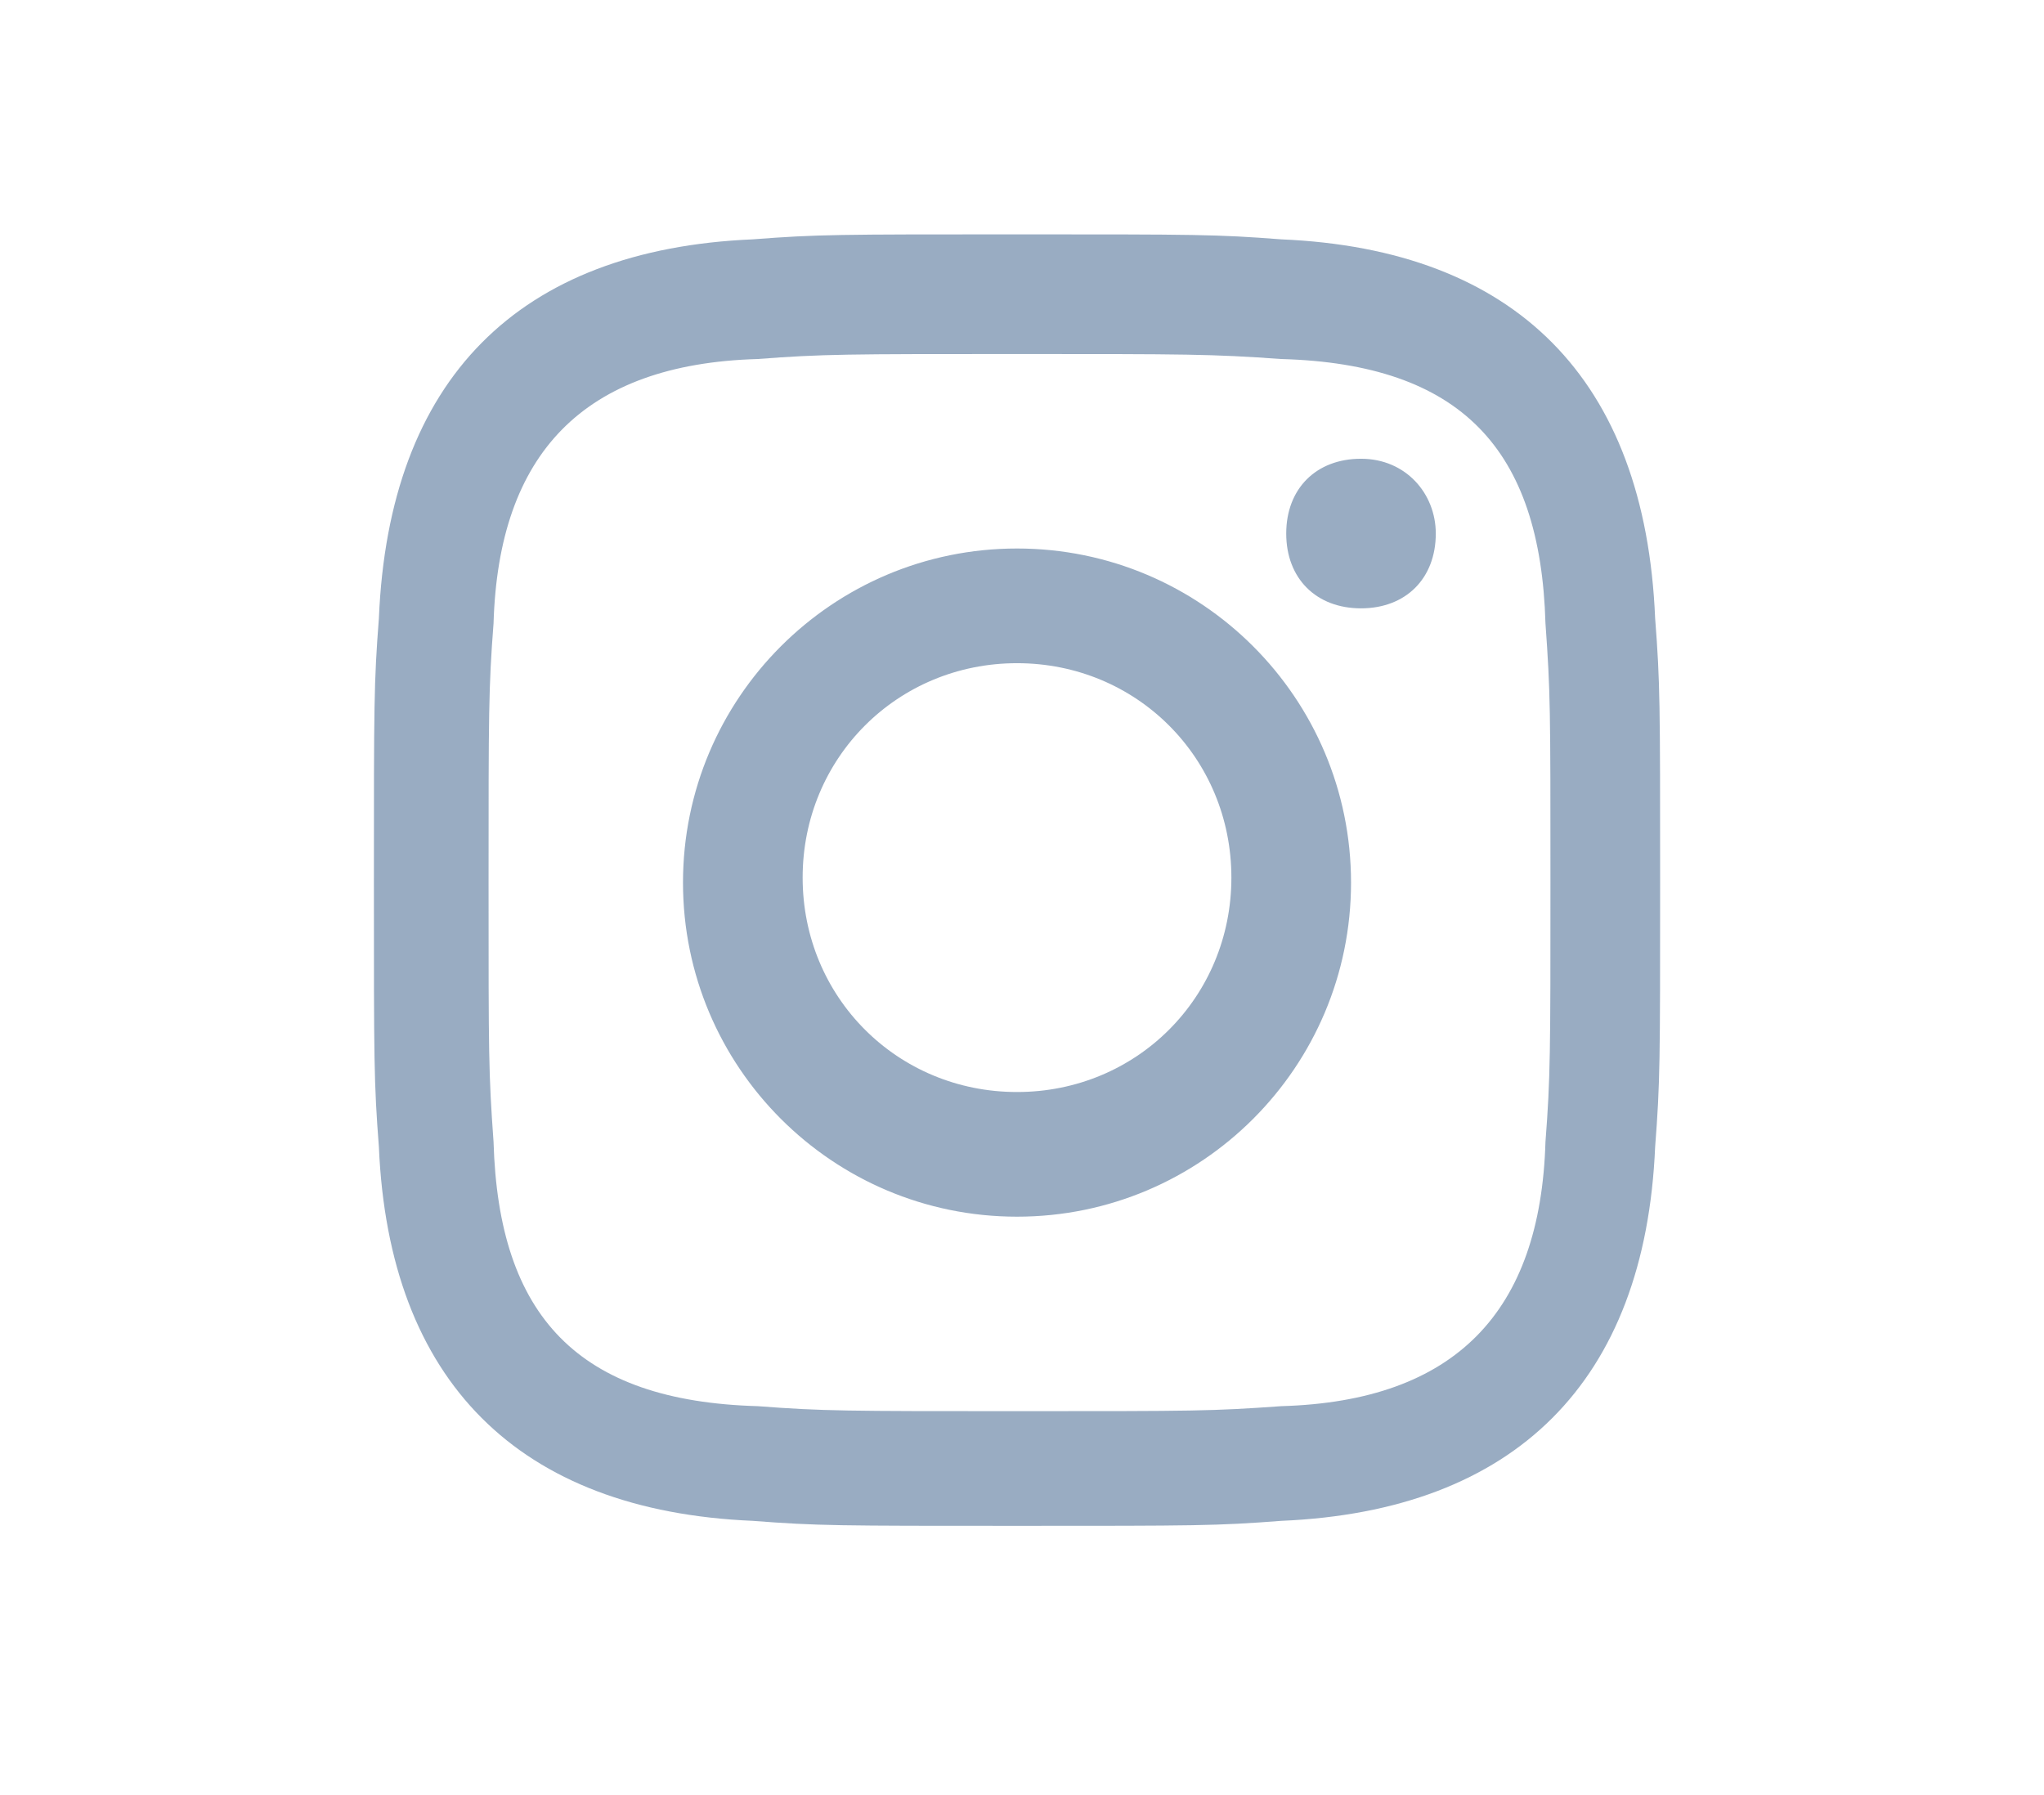
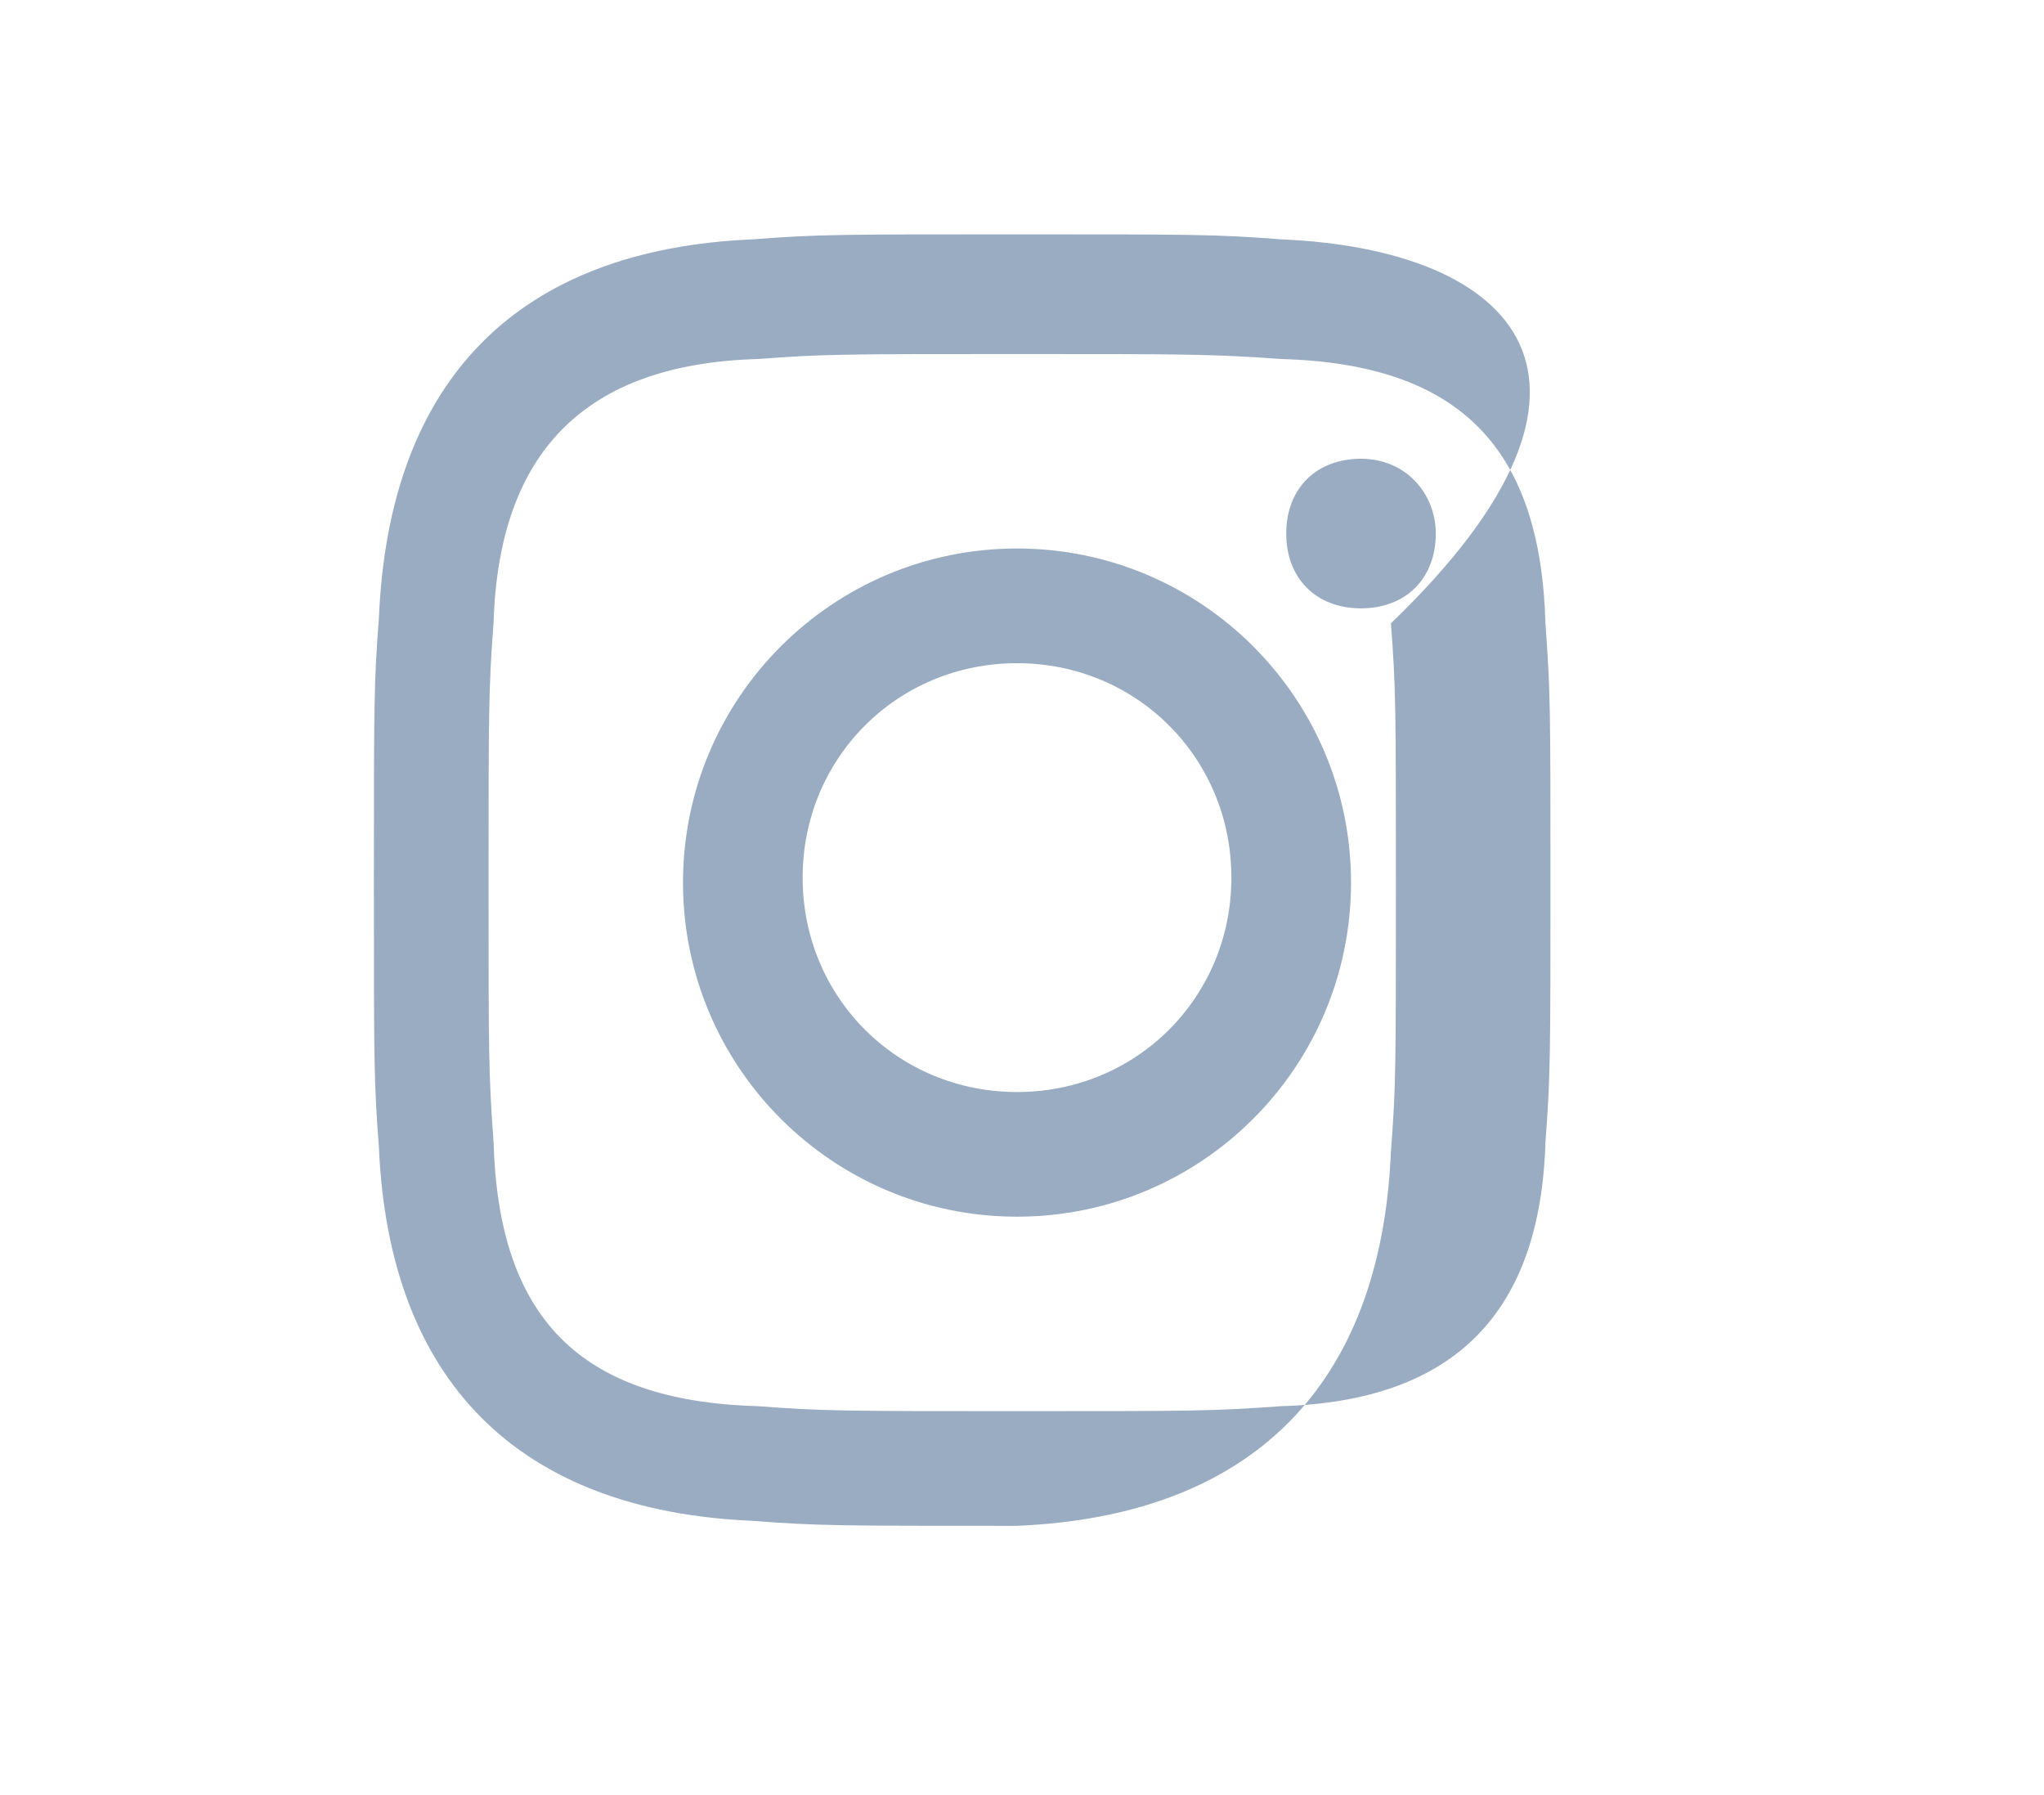
<svg xmlns="http://www.w3.org/2000/svg" version="1.1" id="Layer_1" x="0px" y="0px" viewBox="0 0 41 36" style="enable-background:new 0 0 41 36;" xml:space="preserve">
  <style type="text/css">
	.st0{fill:#99ACC2;}
	.st1{fill:#007FFF;}
</style>
-   <path class="st0" d="M20.4,7.1c3.4,0,3.9,0,5.3,0.1c3.6,0.1,5.2,1.8,5.3,5.3c0.1,1.4,0.1,1.7,0.1,5.2c0,3.4,0,3.9-0.1,5.2  c-0.1,3.4-1.8,5.2-5.3,5.3c-1.4,0.1-1.7,0.1-5.3,0.1c-3.4,0-3.9,0-5.2-0.1c-3.6-0.1-5.2-1.8-5.3-5.3c-0.1-1.4-0.1-1.7-0.1-5.2  c0-3.4,0-3.9,0.1-5.2c0.1-3.4,1.8-5.2,5.3-5.3C16.5,7.1,17,7.1,20.4,7.1z M20.4,4.7c-3.6,0-4,0-5.3,0.1C10.4,5,7.8,7.6,7.6,12.4  c-0.1,1.3-0.1,1.7-0.1,5.3c0,3.6,0,4,0.1,5.3c0.2,4.7,2.8,7.3,7.5,7.5c1.3,0.1,1.7,0.1,5.3,0.1s4,0,5.3-0.1c4.7-0.2,7.3-2.8,7.5-7.5  c0.1-1.3,0.1-1.7,0.1-5.3c0-3.6,0-4-0.1-5.3C33,7.6,30.4,5,25.7,4.8C24.4,4.7,24,4.7,20.4,4.7z M20.4,11c-3.7,0-6.7,3-6.7,6.7  c0,3.7,3,6.7,6.7,6.7s6.7-3,6.7-6.7C27.1,14,24.1,11,20.4,11z M20.4,21.9c-2.4,0-4.3-1.9-4.3-4.3c0-2.4,1.9-4.3,4.3-4.3  s4.3,1.9,4.3,4.3C24.7,20,22.8,21.9,20.4,21.9z M27.3,9.2c-0.9,0-1.5,0.6-1.5,1.5c0,0.9,0.6,1.5,1.5,1.5c0.9,0,1.5-0.6,1.5-1.5  C28.8,9.9,28.2,9.2,27.3,9.2z" />
+   <path class="st0" d="M20.4,7.1c3.4,0,3.9,0,5.3,0.1c3.6,0.1,5.2,1.8,5.3,5.3c0.1,1.4,0.1,1.7,0.1,5.2c0,3.4,0,3.9-0.1,5.2  c-0.1,3.4-1.8,5.2-5.3,5.3c-1.4,0.1-1.7,0.1-5.3,0.1c-3.4,0-3.9,0-5.2-0.1c-3.6-0.1-5.2-1.8-5.3-5.3c-0.1-1.4-0.1-1.7-0.1-5.2  c0-3.4,0-3.9,0.1-5.2c0.1-3.4,1.8-5.2,5.3-5.3C16.5,7.1,17,7.1,20.4,7.1z M20.4,4.7c-3.6,0-4,0-5.3,0.1C10.4,5,7.8,7.6,7.6,12.4  c-0.1,1.3-0.1,1.7-0.1,5.3c0,3.6,0,4,0.1,5.3c0.2,4.7,2.8,7.3,7.5,7.5c1.3,0.1,1.7,0.1,5.3,0.1c4.7-0.2,7.3-2.8,7.5-7.5  c0.1-1.3,0.1-1.7,0.1-5.3c0-3.6,0-4-0.1-5.3C33,7.6,30.4,5,25.7,4.8C24.4,4.7,24,4.7,20.4,4.7z M20.4,11c-3.7,0-6.7,3-6.7,6.7  c0,3.7,3,6.7,6.7,6.7s6.7-3,6.7-6.7C27.1,14,24.1,11,20.4,11z M20.4,21.9c-2.4,0-4.3-1.9-4.3-4.3c0-2.4,1.9-4.3,4.3-4.3  s4.3,1.9,4.3,4.3C24.7,20,22.8,21.9,20.4,21.9z M27.3,9.2c-0.9,0-1.5,0.6-1.5,1.5c0,0.9,0.6,1.5,1.5,1.5c0.9,0,1.5-0.6,1.5-1.5  C28.8,9.9,28.2,9.2,27.3,9.2z" />
</svg>